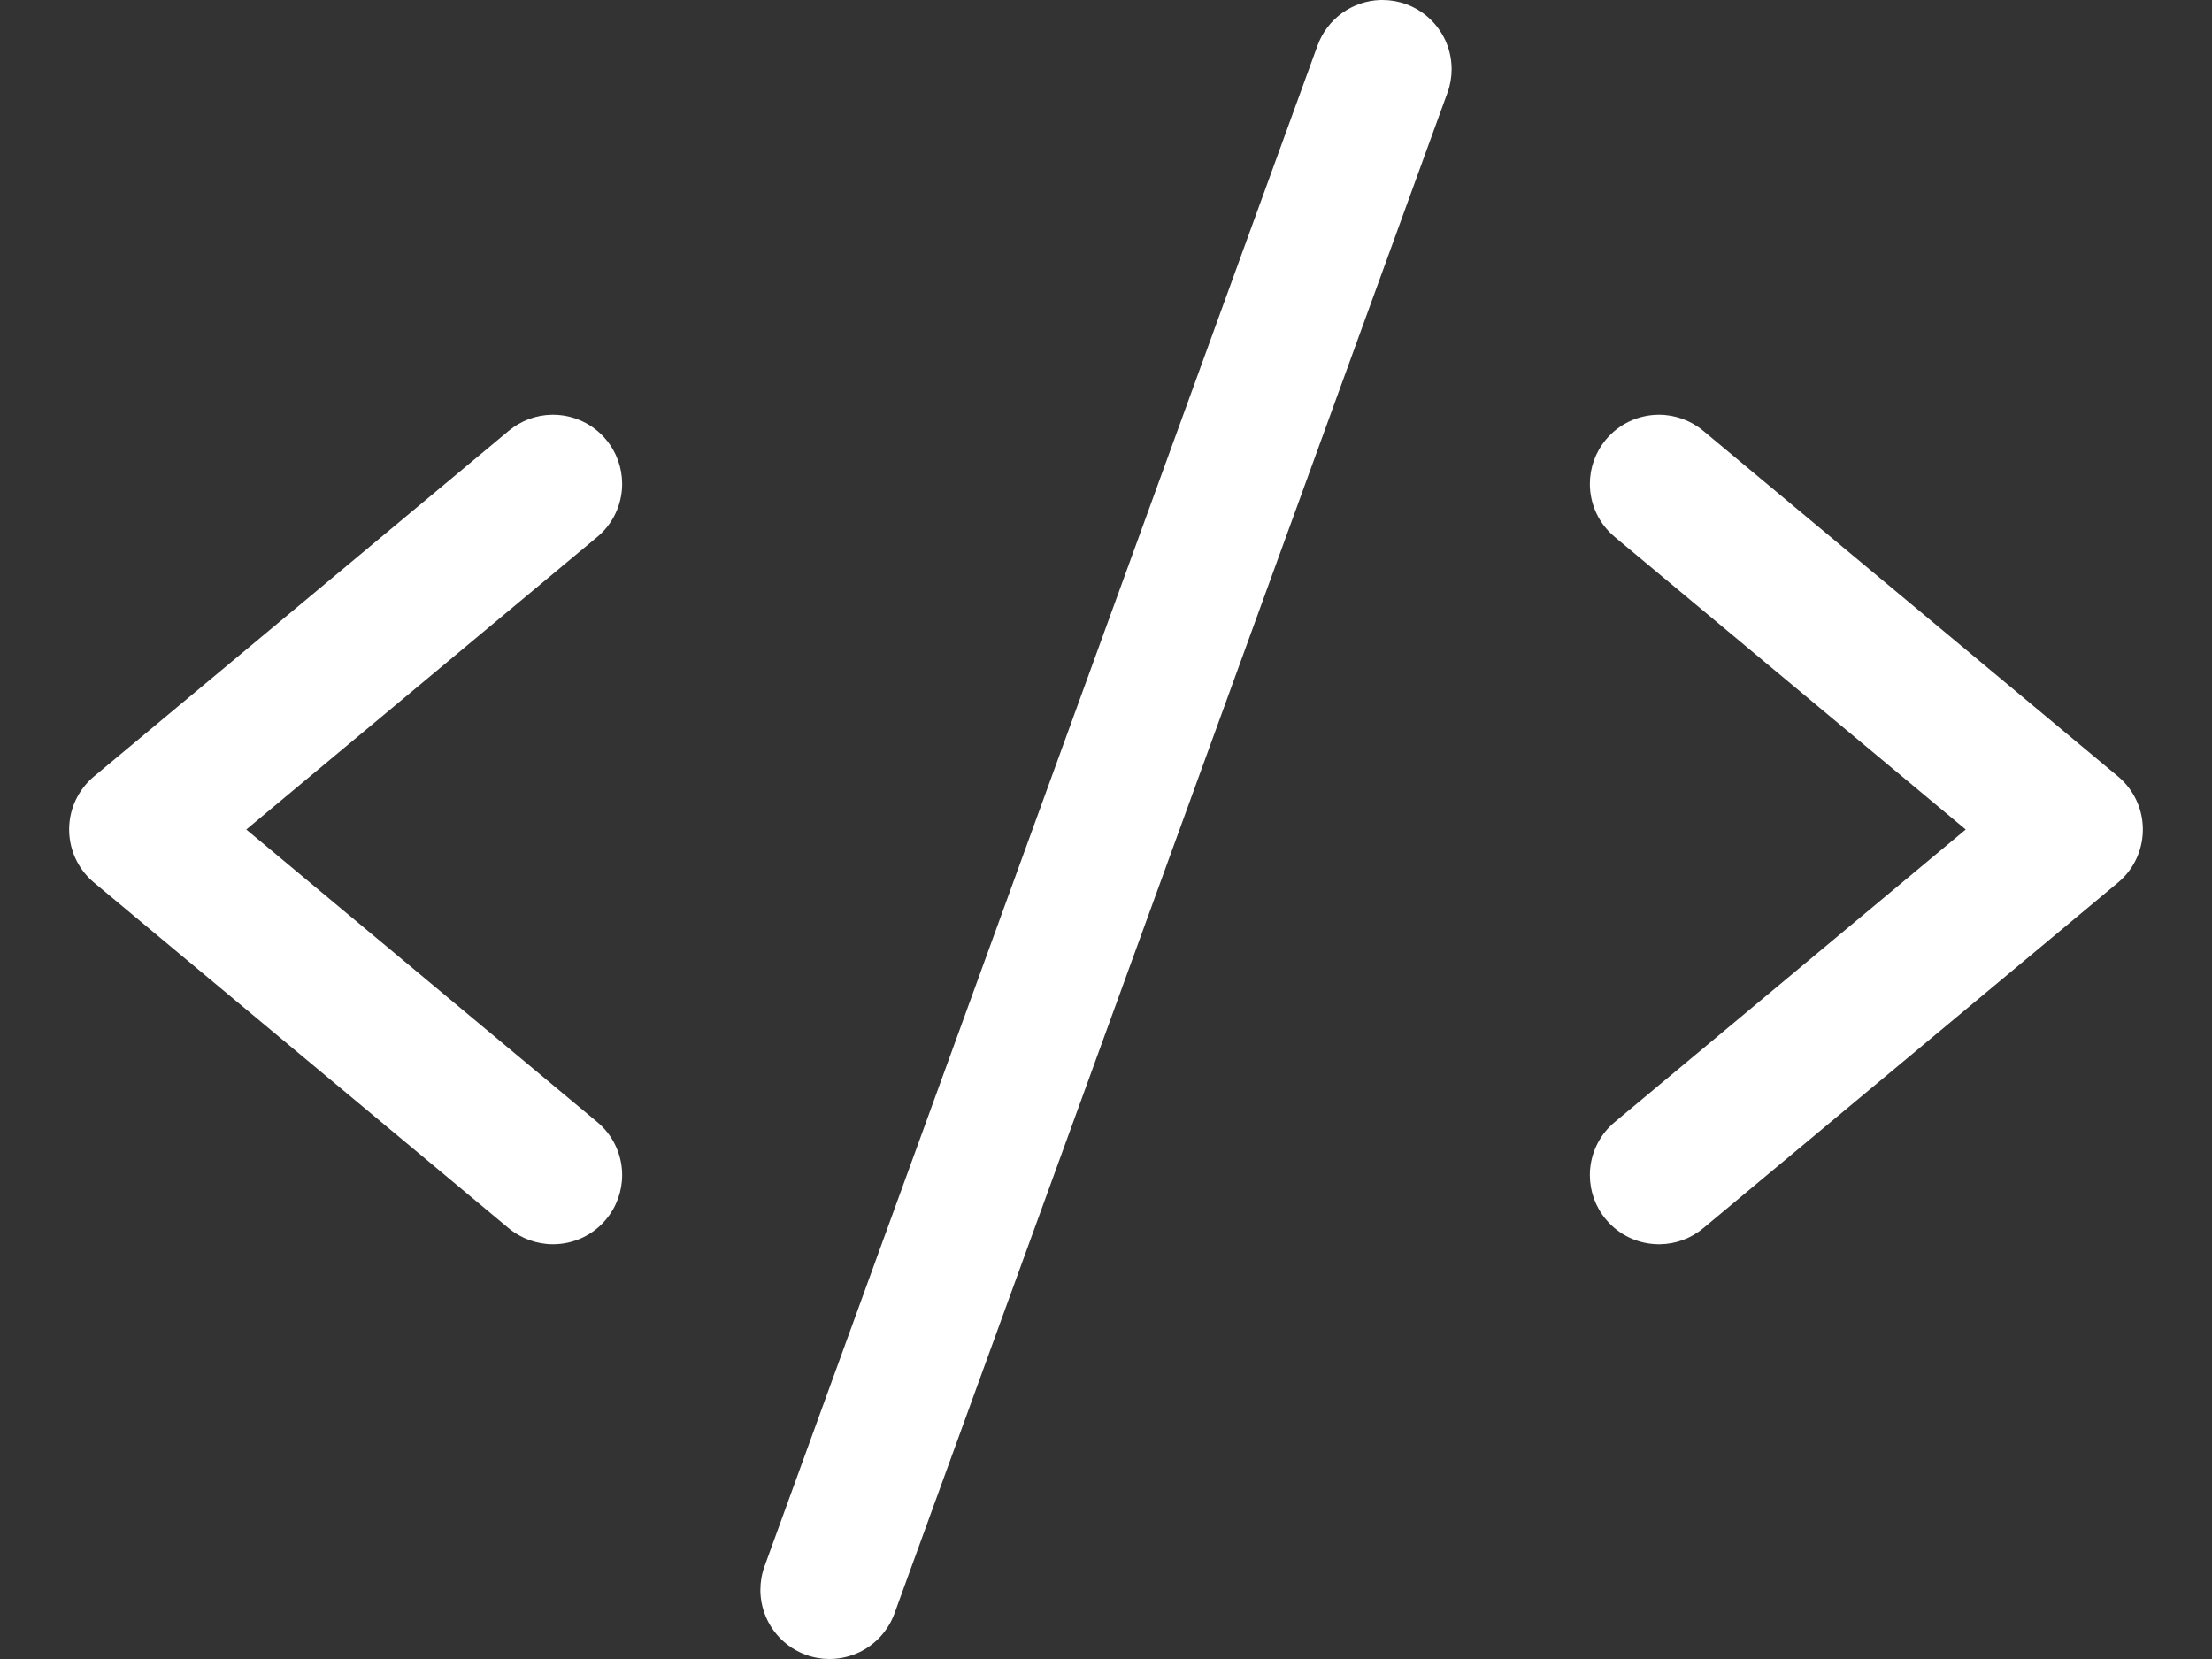
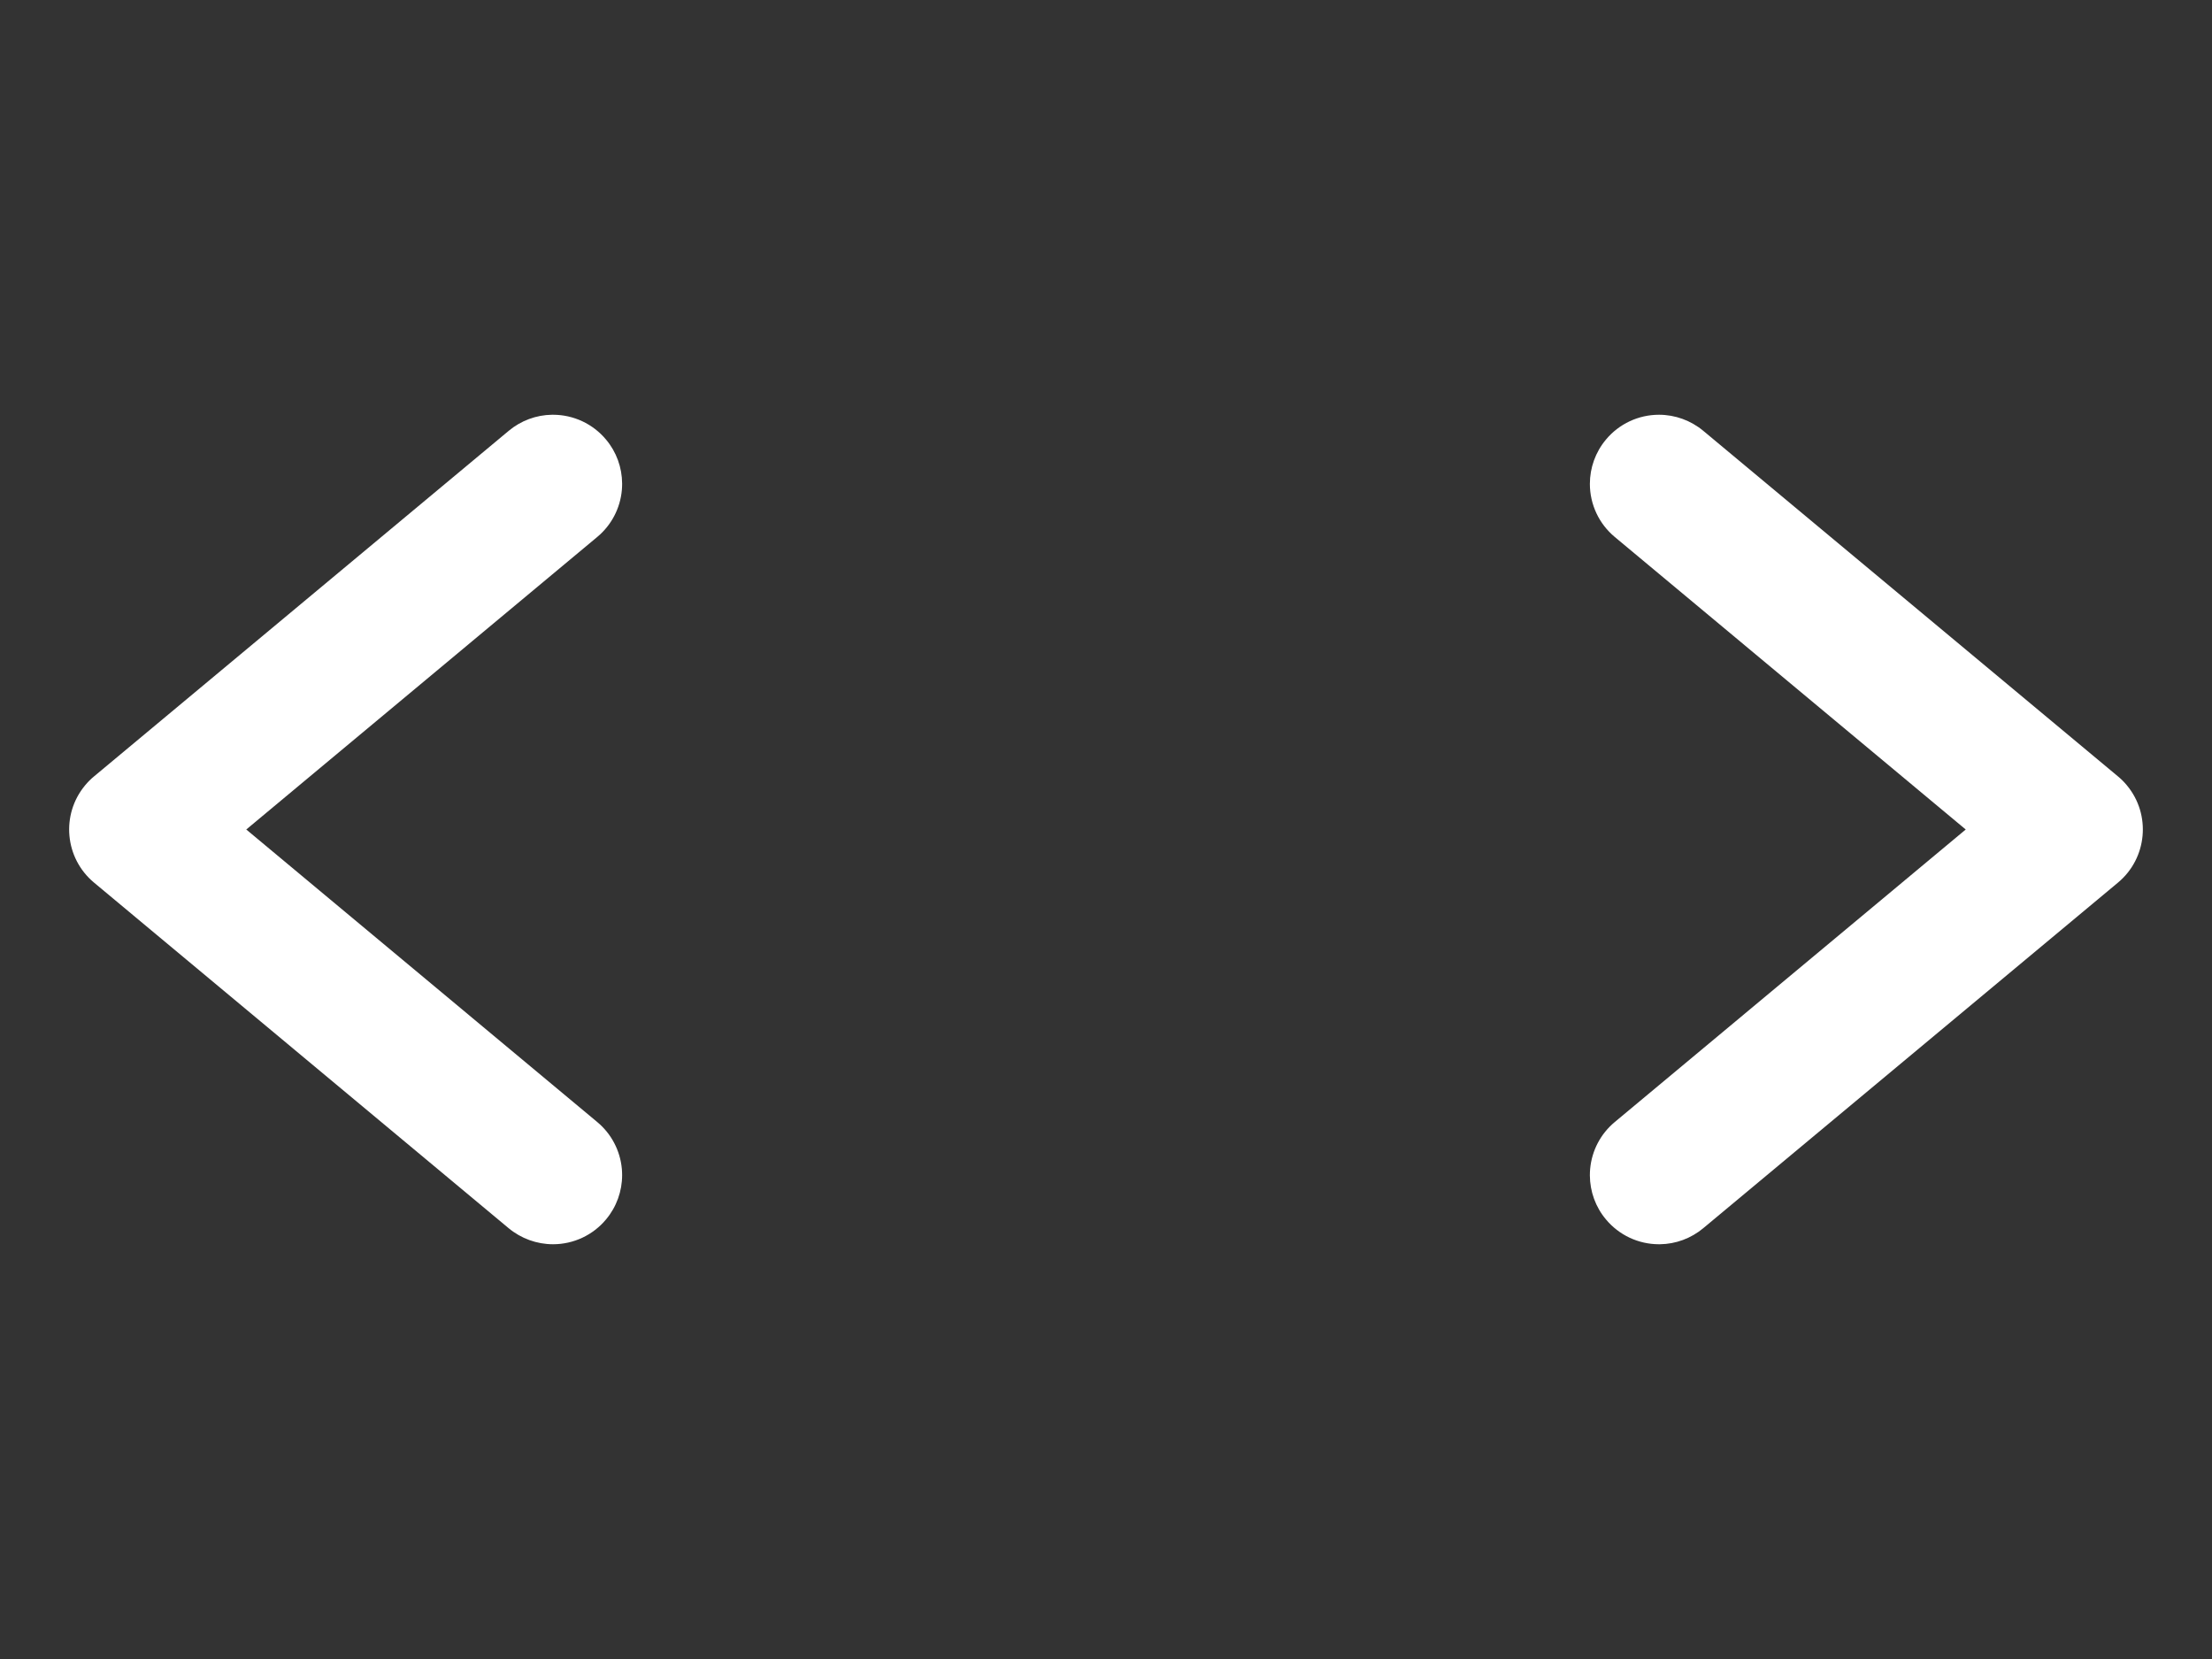
<svg xmlns="http://www.w3.org/2000/svg" width="24" height="18" viewBox="0 0 24 18" fill="none">
  <rect x="0" y="0" width="24" height="18" fill="#333333" stroke="none" />
  <path d="M1.02 9.576L5.519 13.326C5.654 13.438 5.825 13.5 6 13.5C6.223 13.5 6.434 13.401 6.576 13.23C6.689 13.095 6.75 12.925 6.75 12.75C6.75 12.727 6.749 12.705 6.747 12.682C6.729 12.484 6.633 12.301 6.48 12.174L2.672 9L6.48 5.826C6.633 5.699 6.729 5.516 6.747 5.318C6.749 5.295 6.75 5.273 6.75 5.25L6.75 5.246C6.749 5.072 6.688 4.903 6.576 4.77C6.434 4.599 6.223 4.5 6 4.5L5.99 4.5C5.818 4.502 5.652 4.564 5.52 4.674L1.02 8.424C0.985 8.453 0.953 8.485 0.924 8.52C0.659 8.838 0.702 9.311 1.02 9.576Z" fill="white" />
  <path d="M21.328 9L17.52 12.174C17.367 12.301 17.271 12.484 17.253 12.682C17.251 12.705 17.25 12.727 17.25 12.75L17.25 12.754C17.251 12.928 17.312 13.097 17.424 13.23C17.566 13.401 17.777 13.5 18 13.5L18.01 13.5C18.182 13.498 18.348 13.436 18.48 13.326L22.98 9.576C23.298 9.311 23.341 8.838 23.076 8.52C23.047 8.485 23.015 8.453 22.98 8.424L18.48 4.674C18.345 4.562 18.175 4.5 18 4.5C17.777 4.5 17.566 4.599 17.424 4.77C17.311 4.905 17.25 5.075 17.25 5.25C17.25 5.473 17.349 5.684 17.52 5.826L21.328 9Z" fill="white" />
-   <path d="M14.295 0.494L8.295 16.994C8.265 17.076 8.25 17.163 8.25 17.25L8.25 17.271C8.259 17.579 8.455 17.85 8.744 17.955C8.826 17.985 8.913 18 9 18C9.011 18 9.022 18 9.033 17.999C9.131 17.995 9.228 17.971 9.317 17.93C9.497 17.846 9.637 17.693 9.705 17.506L15.705 1.006C15.735 0.924 15.75 0.837 15.75 0.75C15.75 0.739 15.75 0.728 15.749 0.717C15.745 0.619 15.721 0.522 15.68 0.433C15.595 0.253 15.443 0.113 15.256 0.045C15.174 0.015 15.087 4.91738e-07 15 0L14.979 0C14.671 0.009 14.4 0.205 14.295 0.494Z" fill="white" />
</svg>